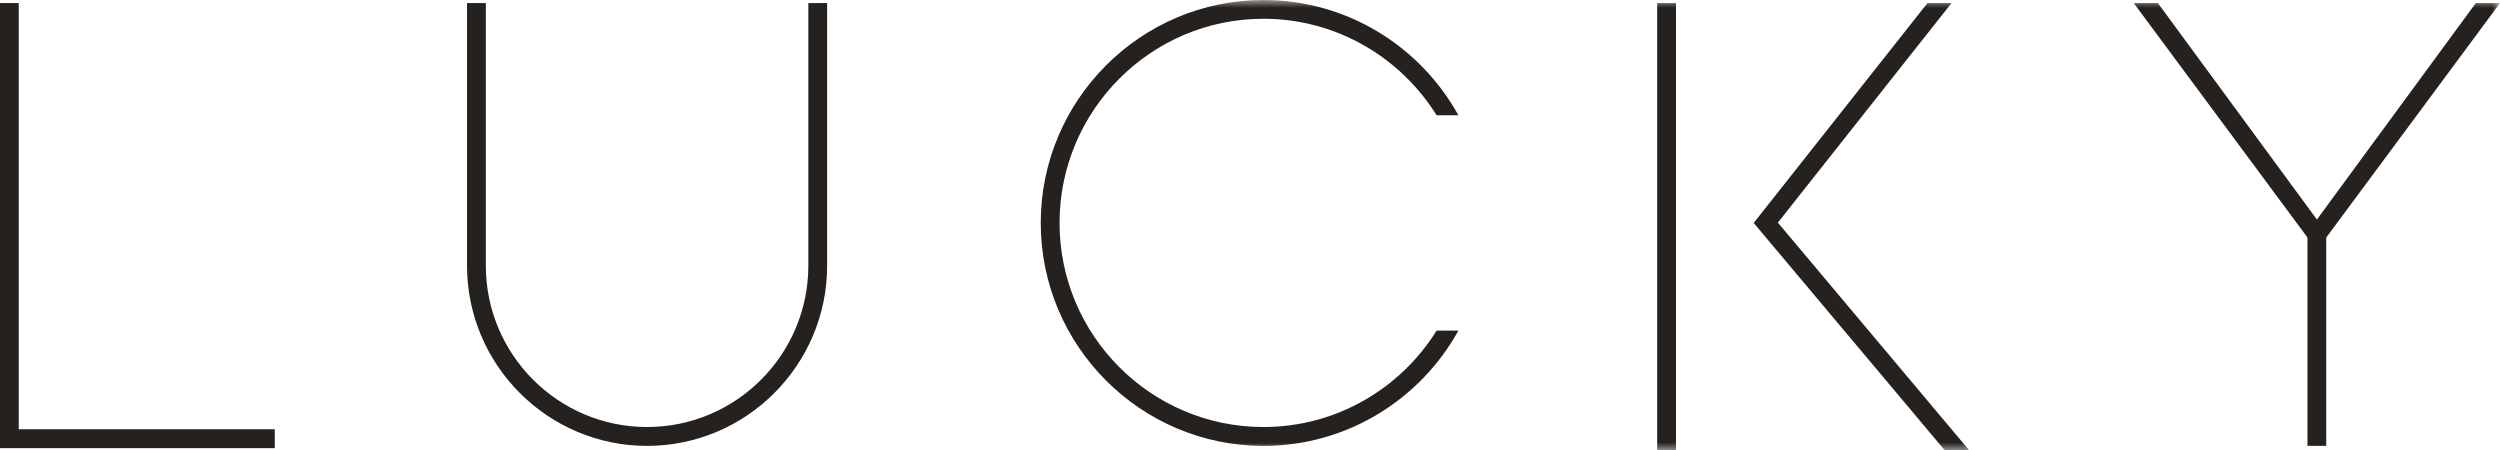
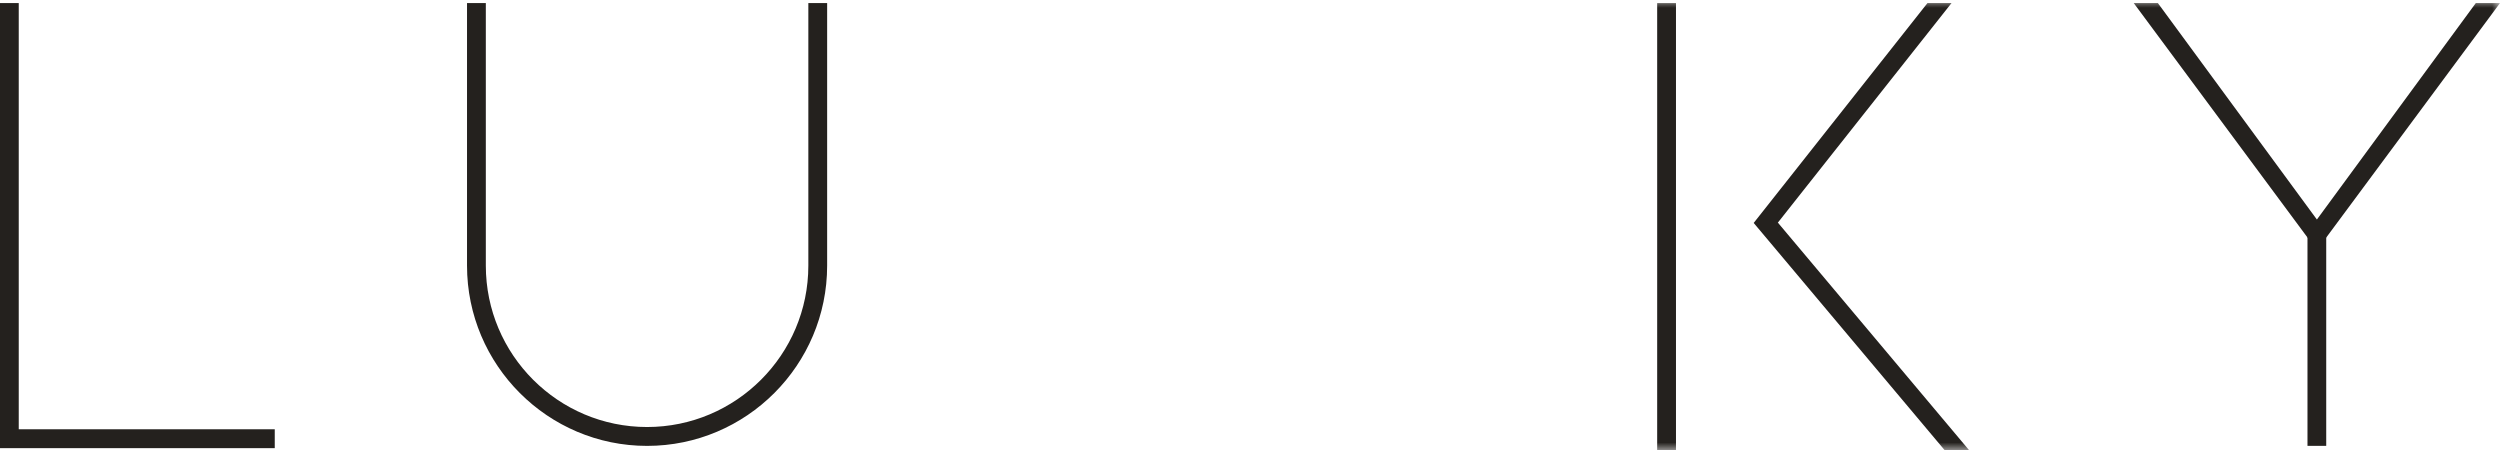
<svg xmlns="http://www.w3.org/2000/svg" width="161" height="29" viewBox="0 0 161 29" fill="none">
  <path fill-rule="evenodd" clip-rule="evenodd" d="M148.602 28.713H149.809V14.902H148.602V28.713Z" fill="#24211E" />
  <path fill-rule="evenodd" clip-rule="evenodd" d="M0 0.198V28.861H17.694V27.645H1.207V0.198H0Z" fill="#24211E" />
  <path fill-rule="evenodd" clip-rule="evenodd" d="M52.057 17.106C52.057 22.843 47.399 27.5 41.672 27.5C35.945 27.5 31.287 22.843 31.287 17.106V0.198H30.076V17.106C30.076 23.508 35.281 28.715 41.672 28.715C48.063 28.715 53.268 23.508 53.268 17.106V0.198H52.057V17.106Z" fill="#24211E" />
  <mask id="mask0_197_9606" style="mask-type:alpha" maskUnits="userSpaceOnUse" x="0" y="0" width="161" height="29">
    <path fill-rule="evenodd" clip-rule="evenodd" d="M0 29H161V0H0V29Z" fill="white" />
  </mask>
  <g mask="url(#mask0_197_9606)">
    <path fill-rule="evenodd" clip-rule="evenodd" d="M106.722 29H107.933V0.199H106.722V29Z" fill="#24211E" />
    <path fill-rule="evenodd" clip-rule="evenodd" d="M126.817 29L114.513 14.358H114.506L114.492 14.341L125.677 0.199H124.128L112.938 14.358L125.231 28.986L125.218 29H126.817Z" fill="#24211E" />
-     <path fill-rule="evenodd" clip-rule="evenodd" d="M81.365 27.5C74.127 27.5 68.235 21.604 68.235 14.358C68.235 7.108 74.127 1.208 81.365 1.208C86.067 1.208 90.195 3.697 92.519 7.425H93.922C91.473 2.998 86.765 -0 81.365 -0C73.459 -0 67.024 6.439 67.024 14.358C67.024 22.276 73.459 28.716 81.365 28.716C86.765 28.716 91.473 25.714 93.922 21.29H92.519C90.195 25.018 86.067 27.5 81.365 27.5Z" fill="#24211E" />
    <path fill-rule="evenodd" clip-rule="evenodd" d="M149.208 14.138L138.968 0.199H137.413L148.82 15.59H149.593L160.999 0.199H159.441L149.208 14.138Z" fill="#24211E" />
    <path fill-rule="evenodd" clip-rule="evenodd" d="M149.208 16.076L149.593 15.589H148.82L149.208 16.076Z" fill="#24211E" />
  </g>
</svg>